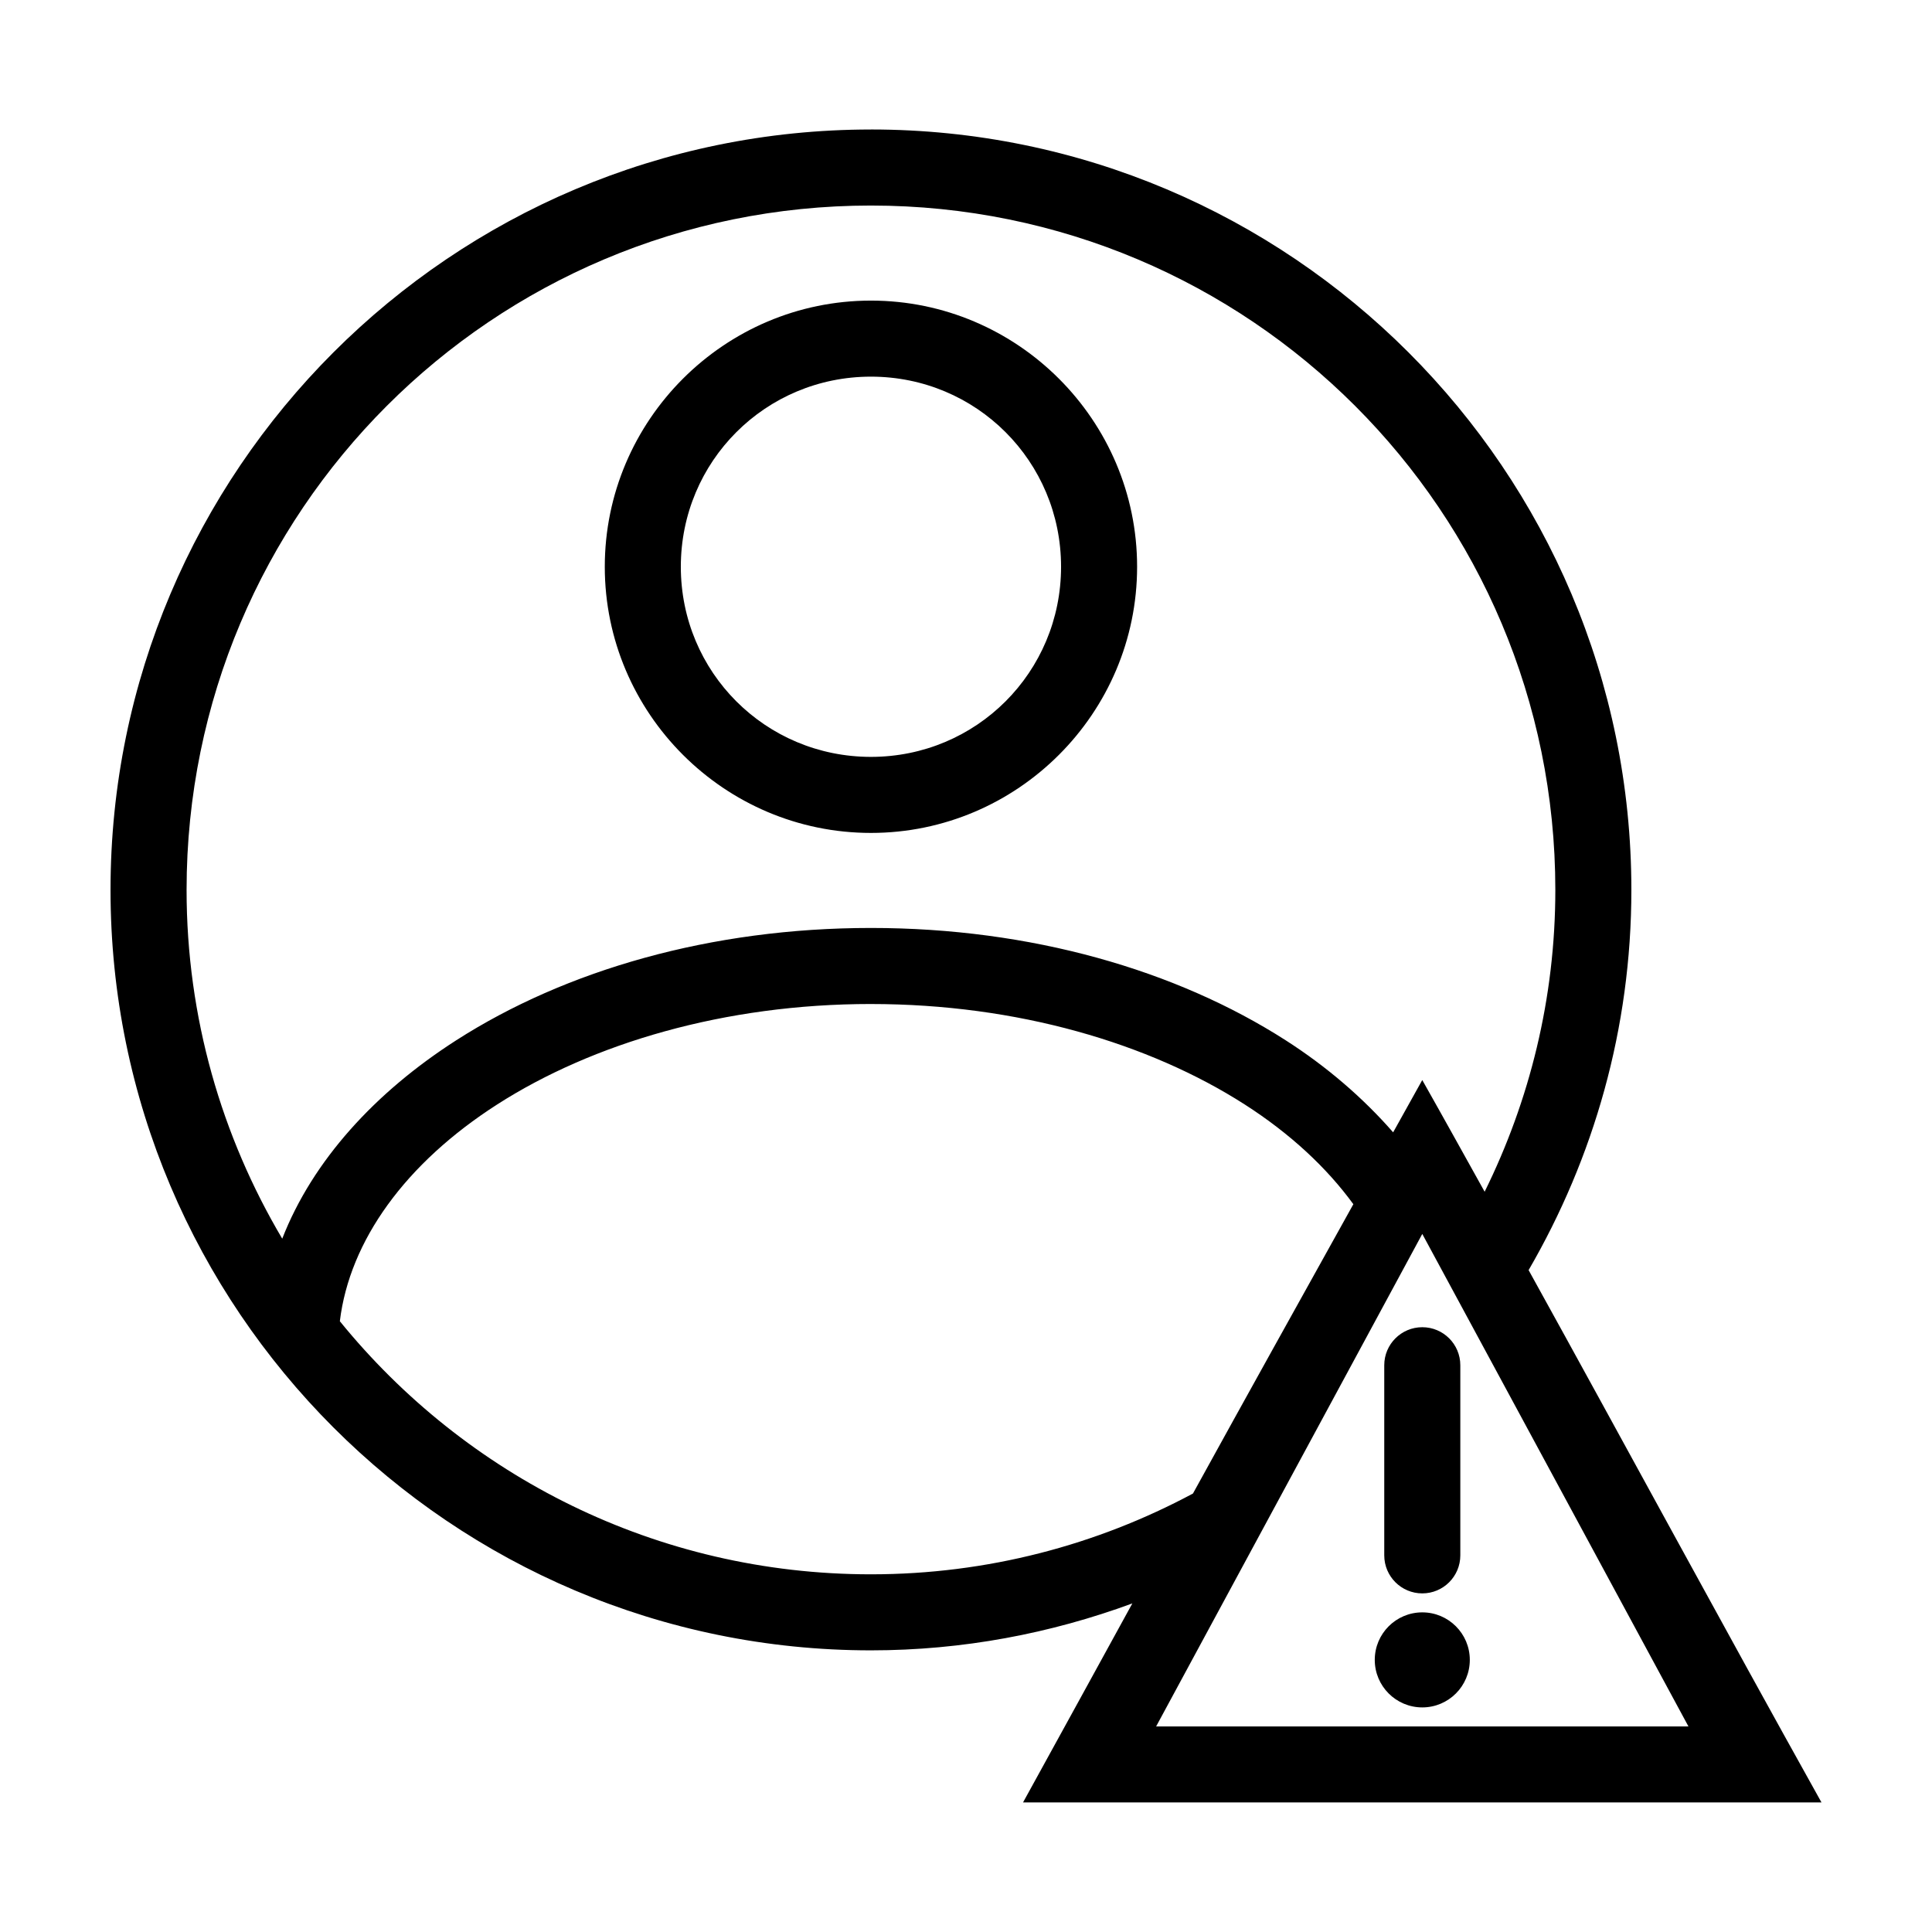
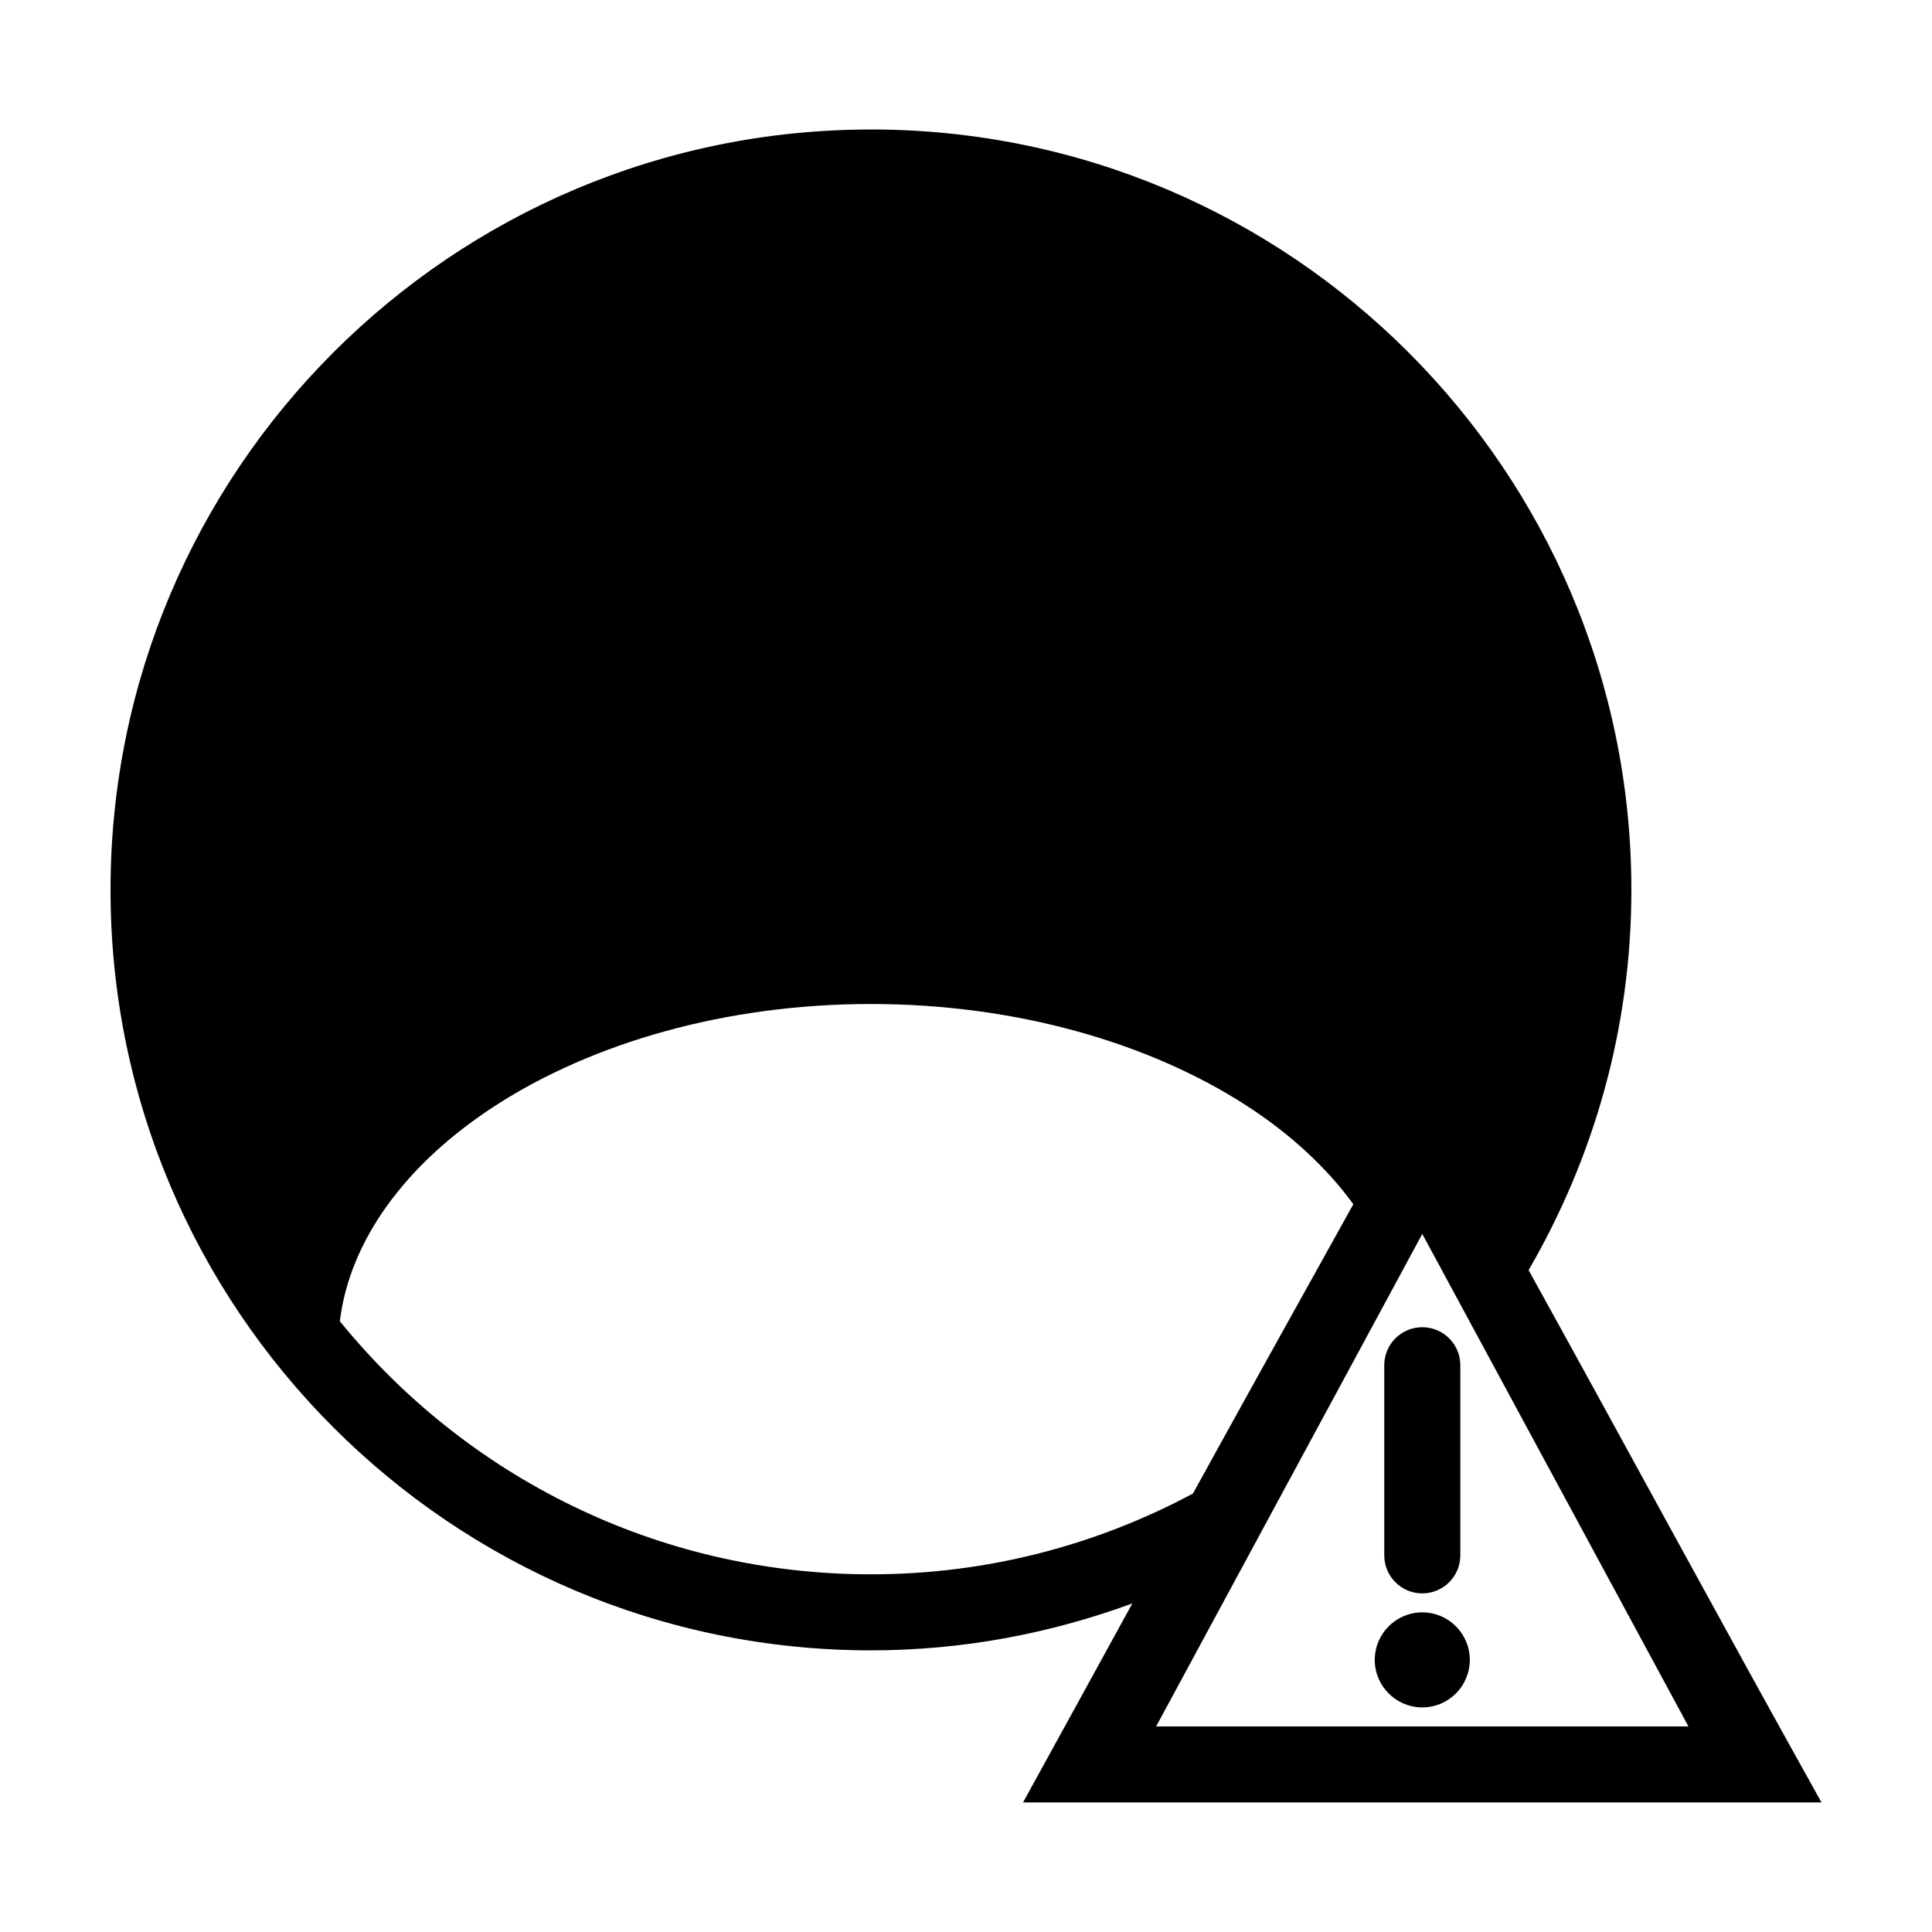
<svg xmlns="http://www.w3.org/2000/svg" fill="#000000" width="800px" height="800px" version="1.1" viewBox="144 144 512 512">
-   <path d="m374.81 178.32c-111.18 0-201.52 90.344-201.52 201.52 0 111.18 90.344 201.52 201.52 201.52 24.355 0 47.645-4.484 69.273-12.438-9.648 17.543-19.219 35.086-28.969 52.742h211.6c-26.332-47.199-51.648-94.105-77.617-141.07 17.234-29.684 27.234-64.008 27.234-100.76 0-111.18-90.344-201.52-201.52-201.52zm0 20.152c100.29 0 181.37 81.082 181.37 181.37 0 28.734-6.832 55.871-18.734 79.98-5.492-9.855-10.945-19.73-16.531-29.598-2.602 4.641-5.125 9.219-7.715 13.855-7.945-9.086-17.516-17.367-28.496-24.402-29.012-18.594-67.496-29.758-109.89-29.758-42.395 0-80.883 11.16-109.89 29.758-21.484 13.773-38.051 31.867-46.129 52.586-16.031-27.062-25.348-58.645-25.348-92.422 0-100.29 81.082-181.37 181.37-181.37zm0 25.191c-38.836 0-70.535 31.699-70.535 70.535s31.699 70.535 70.535 70.535c38.836 0 70.535-31.699 70.535-70.535s-31.699-70.535-70.535-70.535zm0 20.152c27.945 0 50.383 22.438 50.383 50.383s-22.438 50.383-50.383 50.383c-27.945 0-50.383-22.438-50.383-50.383s22.438-50.383 50.383-50.383zm0 166.26c38.805 0 73.781 10.422 99.031 26.605 12.09 7.746 21.758 16.77 28.812 26.449-14.215 25.574-28.457 51.137-42.508 76.672-25.406 13.613-54.438 21.41-85.332 21.41-56.902 0-107.52-26.164-140.75-67.07 2.578-21.328 17.383-41.867 41.723-57.465 25.25-16.184 60.223-26.605 99.031-26.605zm146.11 60.93 70.535 130.52h-141.07l70.535-130.52zm0 24.719c-5.566 0-10.078 4.512-10.078 10.078v50.383c0 5.566 4.512 10.078 10.078 10.078 5.566 0 10.078-4.512 10.078-10.078v-50.383c0-5.566-4.512-10.078-10.078-10.078zm0 75.57c-6.957 0-12.594 5.641-12.594 12.594 0 6.957 5.641 12.594 12.594 12.594 6.957 0 12.594-5.641 12.594-12.594 0-6.957-5.641-12.594-12.594-12.594z" />
+   <path d="m374.81 178.32c-111.18 0-201.52 90.344-201.52 201.52 0 111.18 90.344 201.52 201.52 201.52 24.355 0 47.645-4.484 69.273-12.438-9.648 17.543-19.219 35.086-28.969 52.742h211.6c-26.332-47.199-51.648-94.105-77.617-141.07 17.234-29.684 27.234-64.008 27.234-100.76 0-111.18-90.344-201.52-201.52-201.52zm0 20.152zm0 25.191c-38.836 0-70.535 31.699-70.535 70.535s31.699 70.535 70.535 70.535c38.836 0 70.535-31.699 70.535-70.535s-31.699-70.535-70.535-70.535zm0 20.152c27.945 0 50.383 22.438 50.383 50.383s-22.438 50.383-50.383 50.383c-27.945 0-50.383-22.438-50.383-50.383s22.438-50.383 50.383-50.383zm0 166.26c38.805 0 73.781 10.422 99.031 26.605 12.09 7.746 21.758 16.77 28.812 26.449-14.215 25.574-28.457 51.137-42.508 76.672-25.406 13.613-54.438 21.41-85.332 21.41-56.902 0-107.52-26.164-140.75-67.07 2.578-21.328 17.383-41.867 41.723-57.465 25.25-16.184 60.223-26.605 99.031-26.605zm146.11 60.93 70.535 130.52h-141.07l70.535-130.52zm0 24.719c-5.566 0-10.078 4.512-10.078 10.078v50.383c0 5.566 4.512 10.078 10.078 10.078 5.566 0 10.078-4.512 10.078-10.078v-50.383c0-5.566-4.512-10.078-10.078-10.078zm0 75.57c-6.957 0-12.594 5.641-12.594 12.594 0 6.957 5.641 12.594 12.594 12.594 6.957 0 12.594-5.641 12.594-12.594 0-6.957-5.641-12.594-12.594-12.594z" />
</svg>